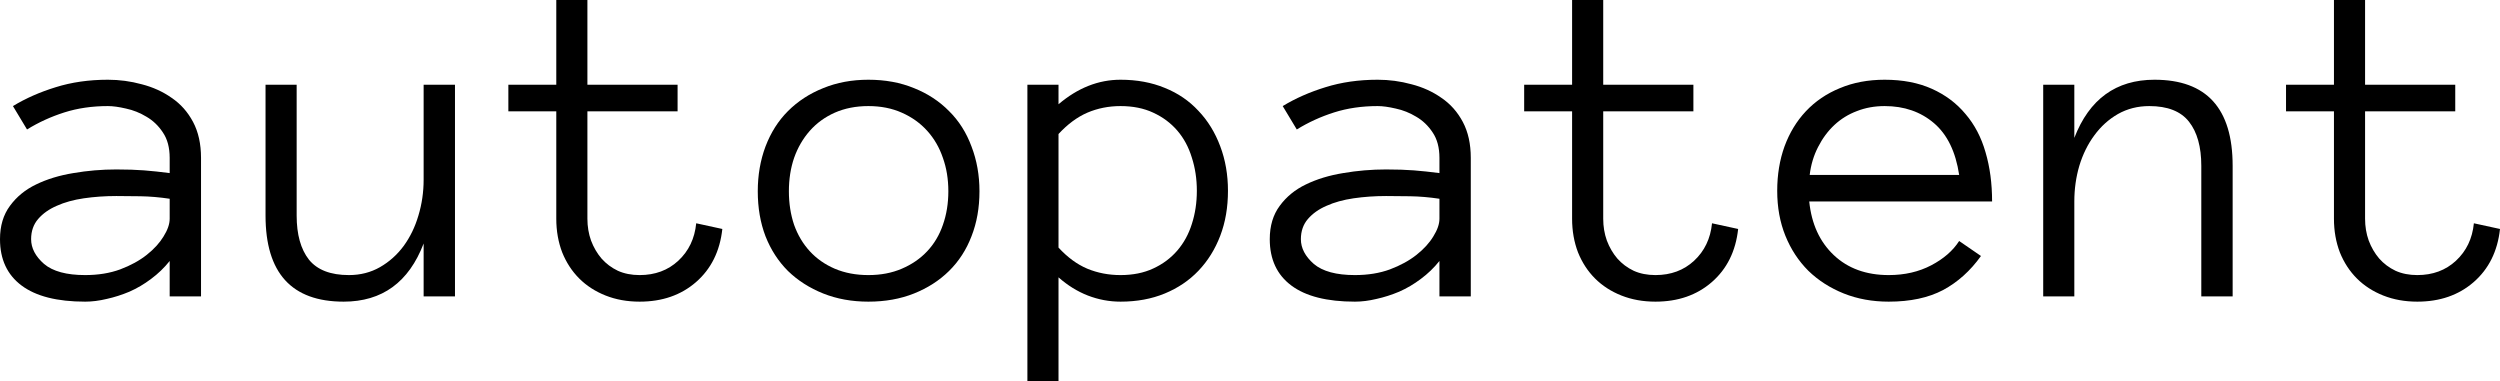
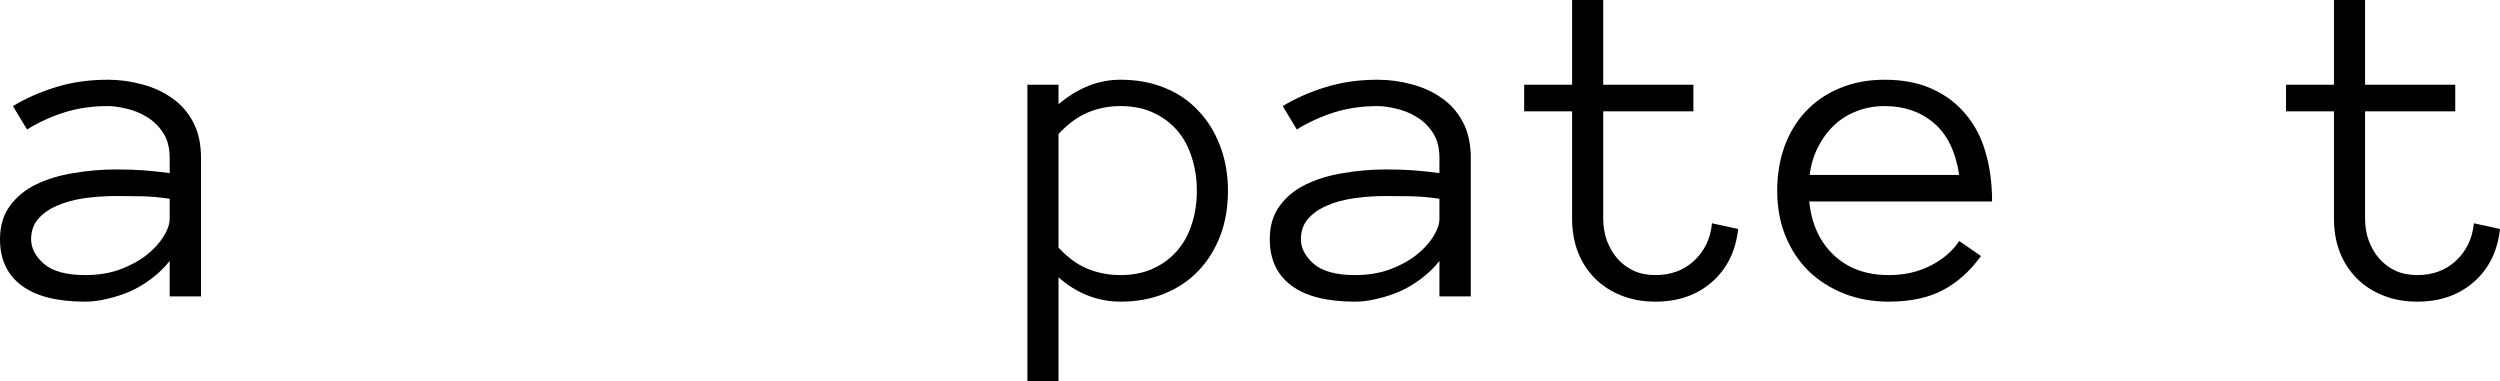
<svg xmlns="http://www.w3.org/2000/svg" width="610" height="93" viewBox="0 0 610 93" fill="none">
  <path d="M0 58.362C0 55.11 0.813 52.395 2.439 50.214C4.064 47.998 6.189 46.261 8.812 45.005C11.473 43.711 14.503 42.788 17.902 42.233C21.338 41.642 24.83 41.346 28.377 41.346C29.744 41.346 30.964 41.365 32.035 41.402C33.144 41.439 34.178 41.494 35.139 41.568C36.137 41.642 37.134 41.734 38.132 41.845C39.13 41.956 40.22 42.086 41.402 42.233V38.52C41.402 36.007 40.848 33.938 39.739 32.312C38.668 30.687 37.337 29.412 35.749 28.488C34.16 27.527 32.497 26.862 30.761 26.493C29.024 26.086 27.546 25.883 26.326 25.883C22.484 25.883 18.937 26.4 15.685 27.435C12.434 28.47 9.404 29.855 6.595 31.592L3.159 25.883C6.263 23.999 9.736 22.465 13.579 21.283C17.459 20.064 21.708 19.454 26.326 19.454C29.135 19.454 31.887 19.823 34.585 20.562C37.319 21.265 39.758 22.373 41.901 23.888C44.081 25.366 45.817 27.324 47.111 29.763C48.404 32.202 49.05 35.12 49.05 38.52V72.329H41.402V63.682C40.072 65.345 38.557 66.805 36.857 68.061C35.194 69.317 33.439 70.352 31.592 71.165C29.744 71.941 27.897 72.532 26.049 72.938C24.202 73.382 22.447 73.603 20.784 73.603C13.948 73.603 8.776 72.292 5.265 69.668C1.755 67.045 0 63.276 0 58.362ZM20.784 67.119C23.962 67.119 26.807 66.657 29.32 65.733C31.869 64.773 34.031 63.59 35.804 62.186C37.578 60.782 38.945 59.285 39.906 57.697C40.903 56.108 41.402 54.667 41.402 53.374V48.496C38.926 48.127 36.543 47.924 34.252 47.887C31.998 47.85 30.04 47.831 28.377 47.831C25.643 47.831 23.001 48.016 20.452 48.385C17.939 48.755 15.741 49.365 13.856 50.214C11.972 51.027 10.457 52.099 9.311 53.429C8.166 54.759 7.593 56.404 7.593 58.362C7.593 60.542 8.646 62.556 10.752 64.403C12.895 66.214 16.239 67.119 20.784 67.119Z" fill="black" />
-   <path d="M64.791 20.673H72.384V52.598C72.384 57.216 73.382 60.8 75.377 63.35C77.409 65.863 80.661 67.119 85.132 67.119C87.94 67.119 90.471 66.472 92.725 65.179C94.979 63.886 96.9 62.168 98.489 60.025C100.078 57.844 101.279 55.369 102.092 52.598C102.941 49.789 103.366 46.87 103.366 43.841V20.673H111.015V72.329H103.366V59.415C99.745 68.874 93.242 73.603 83.857 73.603C71.146 73.603 64.791 66.602 64.791 52.598V20.673Z" fill="black" />
-   <path d="M176.249 55.868C175.658 61.299 173.515 65.622 169.82 68.837C166.162 72.015 161.58 73.603 156.075 73.603C153.045 73.603 150.274 73.105 147.761 72.107C145.249 71.109 143.106 69.724 141.332 67.95C139.558 66.177 138.173 64.052 137.175 61.576C136.214 59.064 135.734 56.33 135.734 53.374V27.158H124.04V20.673H135.734V0H143.327V20.673H165.331V27.158H143.327V53.374C143.327 55.258 143.623 57.032 144.214 58.694C144.842 60.357 145.692 61.817 146.764 63.073C147.872 64.329 149.202 65.327 150.754 66.066C152.306 66.768 154.08 67.119 156.075 67.119C159.844 67.119 162.984 65.955 165.497 63.627C168.047 61.262 169.506 58.214 169.876 54.482L176.249 55.868Z" fill="black" />
-   <path d="M238.99 46.667C238.99 50.695 238.343 54.353 237.05 57.641C235.794 60.93 233.965 63.756 231.563 66.121C229.198 68.449 226.353 70.278 223.027 71.608C219.702 72.938 215.989 73.603 211.887 73.603C207.86 73.603 204.183 72.938 200.858 71.608C197.532 70.278 194.669 68.449 192.267 66.121C189.902 63.756 188.073 60.93 186.78 57.641C185.524 54.353 184.896 50.695 184.896 46.667C184.896 42.751 185.524 39.111 186.78 35.749C188.073 32.349 189.902 29.467 192.267 27.102C194.669 24.701 197.532 22.835 200.858 21.505C204.183 20.137 207.86 19.454 211.887 19.454C215.989 19.454 219.702 20.137 223.027 21.505C226.353 22.835 229.198 24.701 231.563 27.102C233.965 29.467 235.794 32.349 237.05 35.749C238.343 39.111 238.99 42.751 238.99 46.667ZM231.397 46.667C231.397 43.711 230.953 40.995 230.066 38.52C229.216 36.007 227.942 33.809 226.242 31.924C224.542 30.04 222.473 28.562 220.035 27.491C217.633 26.419 214.917 25.883 211.887 25.883C208.857 25.883 206.123 26.419 203.684 27.491C201.283 28.562 199.25 30.04 197.588 31.924C195.925 33.809 194.65 36.007 193.763 38.52C192.914 40.995 192.489 43.711 192.489 46.667C192.489 49.623 192.914 52.358 193.763 54.87C194.65 57.346 195.925 59.489 197.588 61.299C199.25 63.11 201.283 64.532 203.684 65.567C206.123 66.602 208.857 67.119 211.887 67.119C214.917 67.119 217.633 66.602 220.035 65.567C222.473 64.532 224.542 63.11 226.242 61.299C227.942 59.489 229.216 57.346 230.066 54.87C230.953 52.358 231.397 49.623 231.397 46.667Z" fill="black" />
  <path d="M299.624 46.556C299.624 50.584 298.996 54.242 297.739 57.53C296.483 60.819 294.71 63.664 292.419 66.066C290.165 68.431 287.431 70.278 284.216 71.608C281.001 72.938 277.399 73.603 273.408 73.603C270.674 73.603 268.014 73.105 265.427 72.107C262.878 71.109 260.494 69.631 258.277 67.673V93.002H250.684V20.673H258.277V25.44C262.97 21.449 268.014 19.454 273.408 19.454C277.399 19.454 281.001 20.119 284.216 21.449C287.431 22.742 290.165 24.608 292.419 27.047C294.71 29.449 296.483 32.331 297.739 35.693C298.996 39.019 299.624 42.64 299.624 46.556ZM292.031 46.556C292.031 43.674 291.624 40.977 290.811 38.465C290.035 35.915 288.853 33.717 287.264 31.869C285.675 30.021 283.717 28.562 281.389 27.491C279.098 26.419 276.438 25.883 273.408 25.883C270.526 25.883 267.829 26.419 265.316 27.491C262.841 28.562 260.494 30.299 258.277 32.7V60.413C260.494 62.814 262.841 64.532 265.316 65.567C267.829 66.602 270.526 67.119 273.408 67.119C276.438 67.119 279.098 66.583 281.389 65.511C283.717 64.44 285.675 62.98 287.264 61.133C288.853 59.285 290.035 57.124 290.811 54.648C291.624 52.136 292.031 49.438 292.031 46.556Z" fill="black" />
  <path d="M309.822 58.362C309.822 55.11 310.635 52.395 312.261 50.214C313.886 47.998 316.011 46.261 318.634 45.005C321.295 43.711 324.325 42.788 327.724 42.233C331.16 41.642 334.652 41.346 338.199 41.346C339.566 41.346 340.786 41.365 341.857 41.402C342.966 41.439 344 41.494 344.961 41.568C345.959 41.642 346.956 41.734 347.954 41.845C348.951 41.956 350.042 42.086 351.224 42.233V38.52C351.224 36.007 350.67 33.938 349.561 32.312C348.49 30.687 347.159 29.412 345.571 28.488C343.982 27.527 342.319 26.862 340.582 26.493C338.846 26.086 337.368 25.883 336.148 25.883C332.306 25.883 328.759 26.4 325.507 27.435C322.255 28.47 319.226 29.855 316.417 31.592L312.981 25.883C316.085 23.999 319.558 22.465 323.401 21.283C327.281 20.064 331.53 19.454 336.148 19.454C338.957 19.454 341.709 19.823 344.407 20.562C347.141 21.265 349.58 22.373 351.723 23.888C353.903 25.366 355.639 27.324 356.933 29.763C358.226 32.202 358.872 35.12 358.872 38.52V72.329H351.224V63.682C349.894 65.345 348.379 66.805 346.679 68.061C345.016 69.317 343.261 70.352 341.414 71.165C339.566 71.941 337.719 72.532 335.871 72.938C334.024 73.382 332.269 73.603 330.606 73.603C323.77 73.603 318.597 72.292 315.087 69.668C311.577 67.045 309.822 63.276 309.822 58.362ZM330.606 67.119C333.784 67.119 336.629 66.657 339.141 65.733C341.691 64.773 343.852 63.59 345.626 62.186C347.4 60.782 348.767 59.285 349.727 57.697C350.725 56.108 351.224 54.667 351.224 53.374V48.496C348.748 48.127 346.365 47.924 344.074 47.887C341.82 47.85 339.862 47.831 338.199 47.831C335.465 47.831 332.823 48.016 330.273 48.385C327.761 48.755 325.562 49.365 323.678 50.214C321.794 51.027 320.279 52.099 319.133 53.429C317.988 54.759 317.415 56.404 317.415 58.362C317.415 60.542 318.468 62.556 320.574 64.403C322.717 66.214 326.061 67.119 330.606 67.119Z" fill="black" />
  <path d="M424.107 55.868C423.516 61.299 421.373 65.622 417.678 68.837C414.02 72.015 409.438 73.603 403.932 73.603C400.903 73.603 398.131 73.105 395.619 72.107C393.106 71.109 390.963 69.724 389.19 67.95C387.416 66.177 386.03 64.052 385.033 61.576C384.072 59.064 383.592 56.33 383.592 53.374V27.158H371.897V20.673H383.592V0H391.185V20.673H413.188V27.158H391.185V53.374C391.185 55.258 391.48 57.032 392.072 58.694C392.7 60.357 393.55 61.817 394.621 63.073C395.73 64.329 397.06 65.327 398.612 66.066C400.164 66.768 401.937 67.119 403.932 67.119C407.701 67.119 410.842 65.955 413.355 63.627C415.904 61.262 417.364 58.214 417.733 54.482L424.107 55.868Z" fill="black" />
  <path d="M441.455 49.161C442.009 54.63 444.004 58.99 447.44 62.242C450.877 65.493 455.348 67.119 460.853 67.119C464.733 67.119 468.188 66.324 471.218 64.736C474.247 63.147 476.52 61.17 478.035 58.805L483.355 62.463C480.769 66.084 477.684 68.856 474.1 70.777C470.515 72.661 466.1 73.603 460.853 73.603C456.863 73.603 453.205 72.938 449.879 71.608C446.554 70.278 443.672 68.431 441.233 66.066C438.831 63.664 436.965 60.819 435.635 57.53C434.305 54.242 433.64 50.584 433.64 46.556C433.64 42.64 434.231 39.037 435.413 35.749C436.633 32.423 438.369 29.56 440.623 27.158C442.914 24.719 445.685 22.835 448.937 21.505C452.189 20.137 455.828 19.454 459.856 19.454C464.253 19.454 468.095 20.193 471.384 21.671C474.672 23.149 477.407 25.2 479.587 27.823C481.804 30.41 483.429 33.513 484.464 37.134C485.535 40.755 486.071 44.764 486.071 49.161H441.455ZM478.035 42.677C477.185 37.023 475.134 32.811 471.883 30.04C468.631 27.269 464.622 25.883 459.856 25.883C457.417 25.883 455.163 26.29 453.094 27.102C451.025 27.878 449.196 29.005 447.607 30.483C446.018 31.961 444.688 33.753 443.616 35.859C442.545 37.929 441.861 40.201 441.566 42.677H478.035Z" fill="black" />
-   <path d="M544.766 72.329H537.117V40.46C537.117 35.841 536.119 32.257 534.124 29.707C532.129 27.158 528.896 25.883 524.425 25.883C521.617 25.883 519.067 26.53 516.776 27.823C514.522 29.116 512.601 30.853 511.012 33.033C509.423 35.176 508.204 37.652 507.354 40.46C506.541 43.231 506.135 46.132 506.135 49.161V72.329H498.542V20.673H506.135V33.643C509.793 24.183 516.314 19.454 525.7 19.454C538.41 19.454 544.766 26.456 544.766 40.46V72.329Z" fill="black" />
  <path d="M610 55.868C609.409 61.299 607.266 65.622 603.571 68.837C599.913 72.015 595.331 73.603 589.826 73.603C586.796 73.603 584.024 73.105 581.512 72.107C578.999 71.109 576.856 69.724 575.083 67.95C573.309 66.177 571.924 64.052 570.926 61.576C569.965 59.064 569.485 56.33 569.485 53.374V27.158H557.79V20.673H569.485V0H577.078V20.673H599.081V27.158H577.078V53.374C577.078 55.258 577.374 57.032 577.965 58.694C578.593 60.357 579.443 61.817 580.514 63.073C581.623 64.329 582.953 65.327 584.505 66.066C586.057 66.768 587.83 67.119 589.826 67.119C593.594 67.119 596.735 65.955 599.248 63.627C601.797 61.262 603.257 58.214 603.626 54.482L610 55.868Z" fill="black" />
</svg>